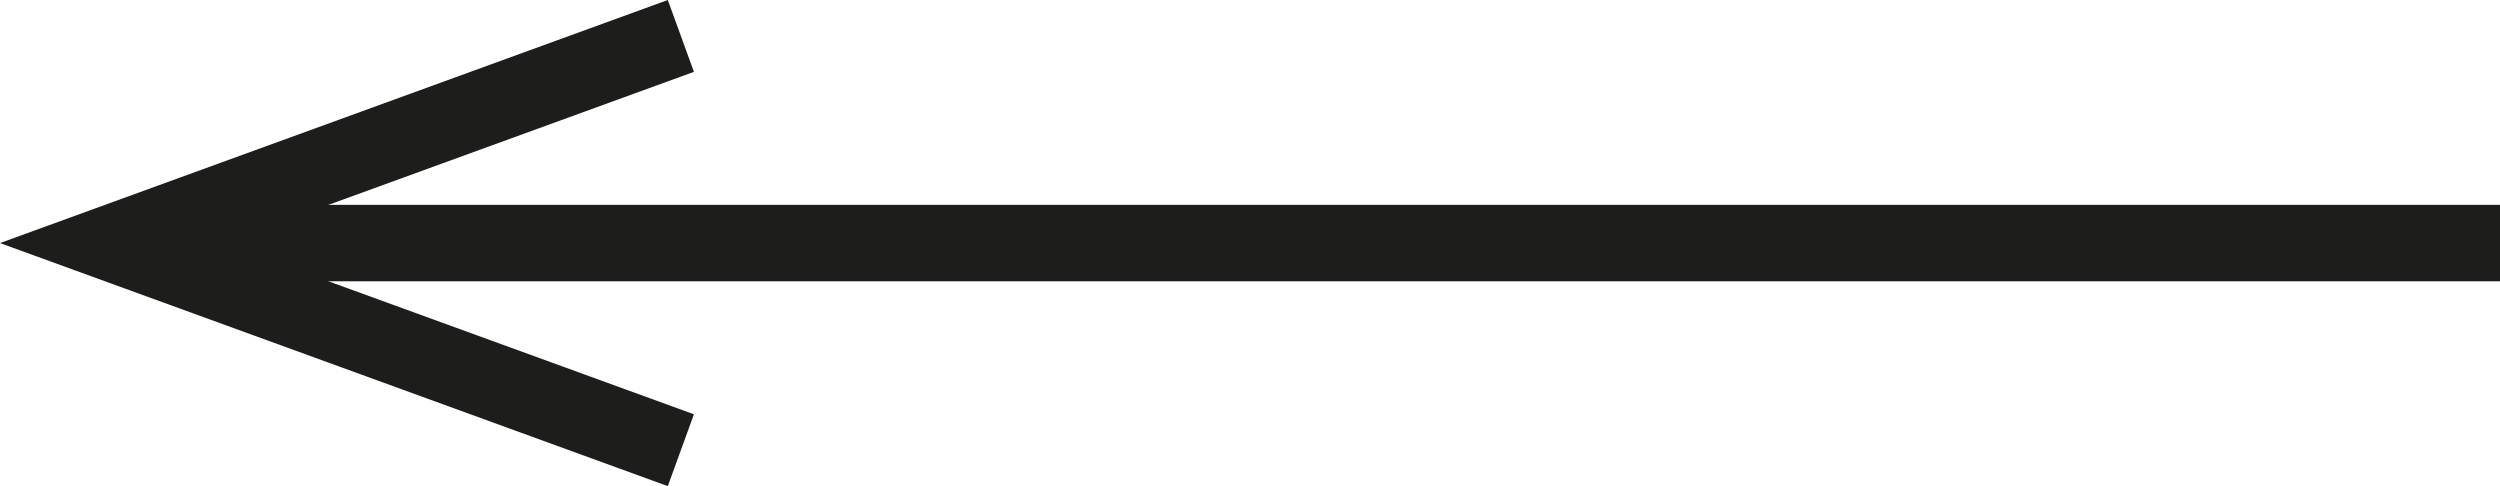
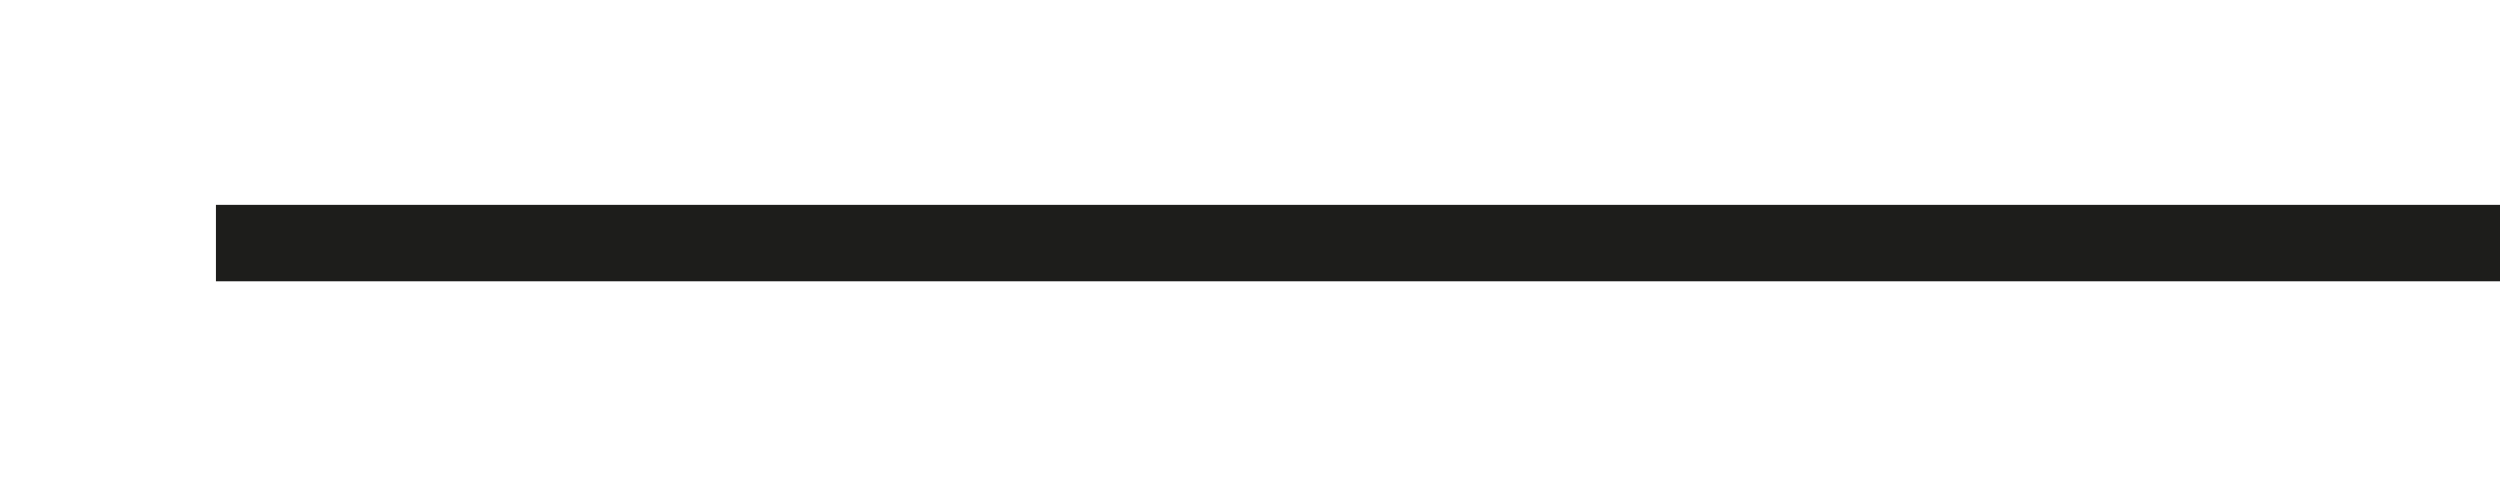
<svg xmlns="http://www.w3.org/2000/svg" viewBox="0 0 196.24 38.16">
  <defs>
    <style>.cls-1{fill:none;stroke:#1d1d1b;stroke-miterlimit:10;stroke-width:6px;}.cls-2{fill:#1d1d1b;}</style>
  </defs>
  <g id="Слой_2" data-name="Слой 2">
    <g id="Слой_1-2" data-name="Слой 1">
      <line class="cls-1" x1="196.24" y1="19.08" x2="16.95" y2="19.08" />
-       <polygon class="cls-2" points="52.42 0 54.47 5.64 17.54 19.08 54.47 32.52 52.42 38.16 0 19.08 52.42 0" />
    </g>
  </g>
</svg>